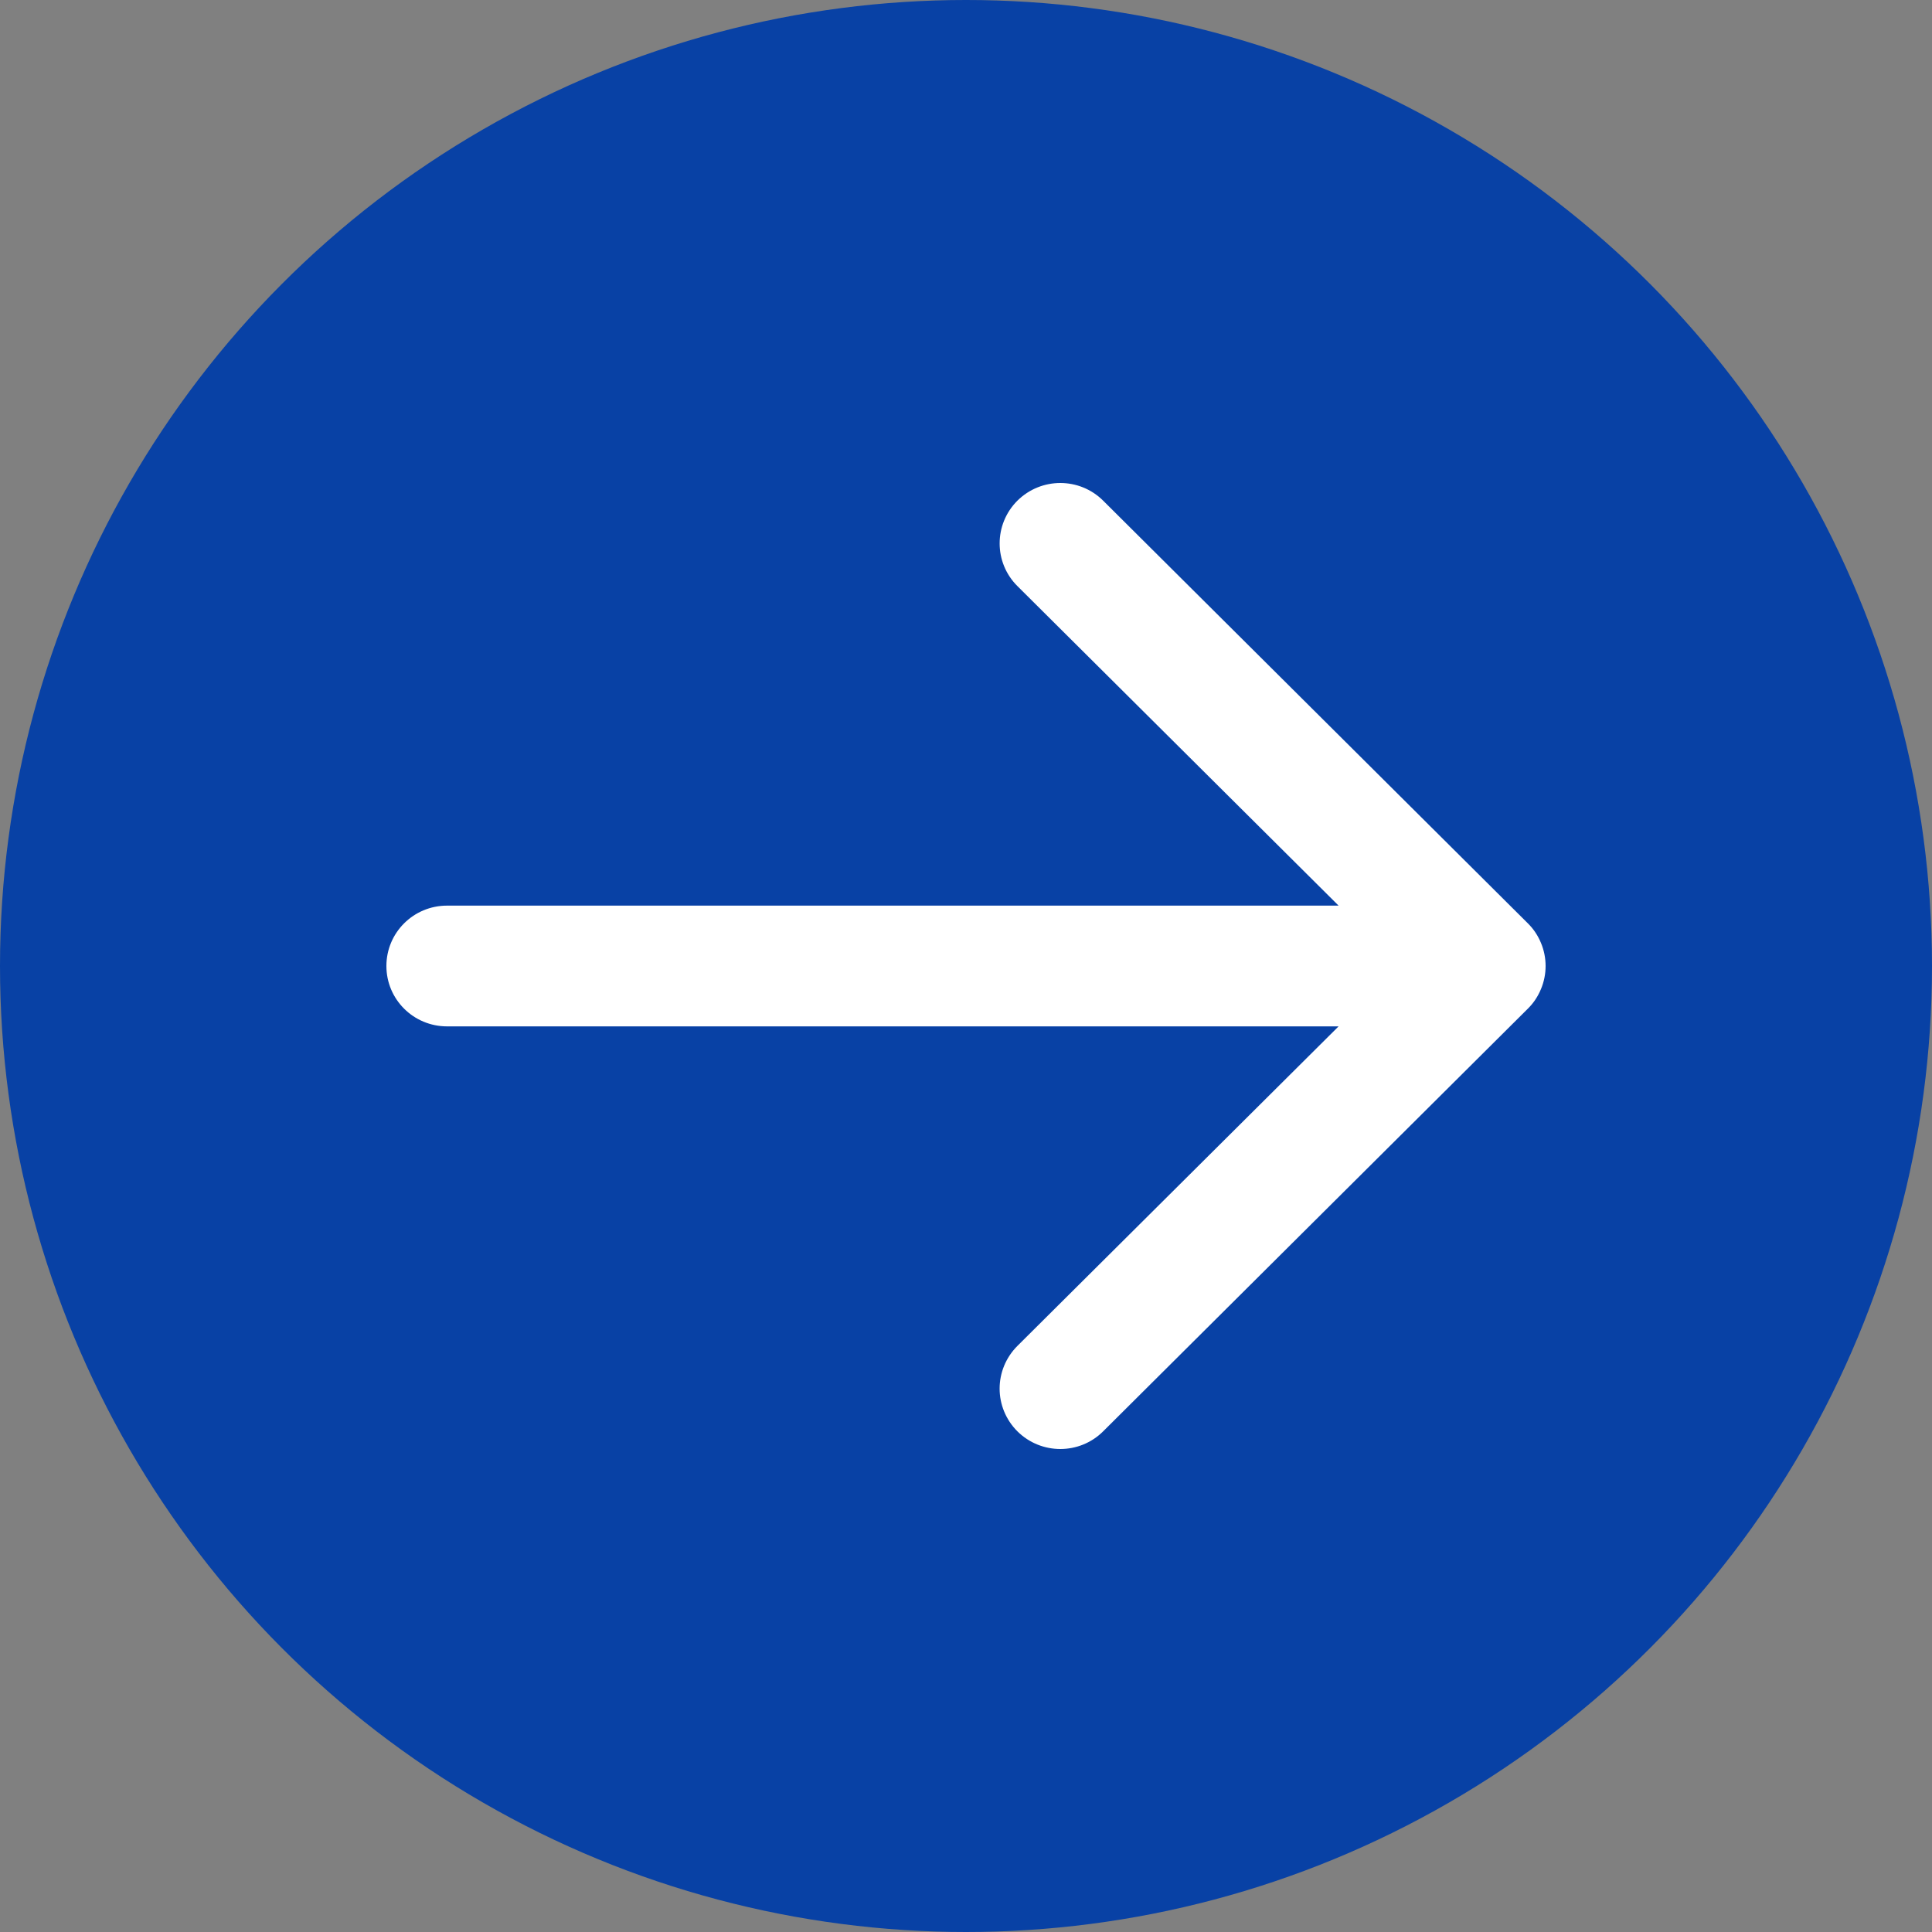
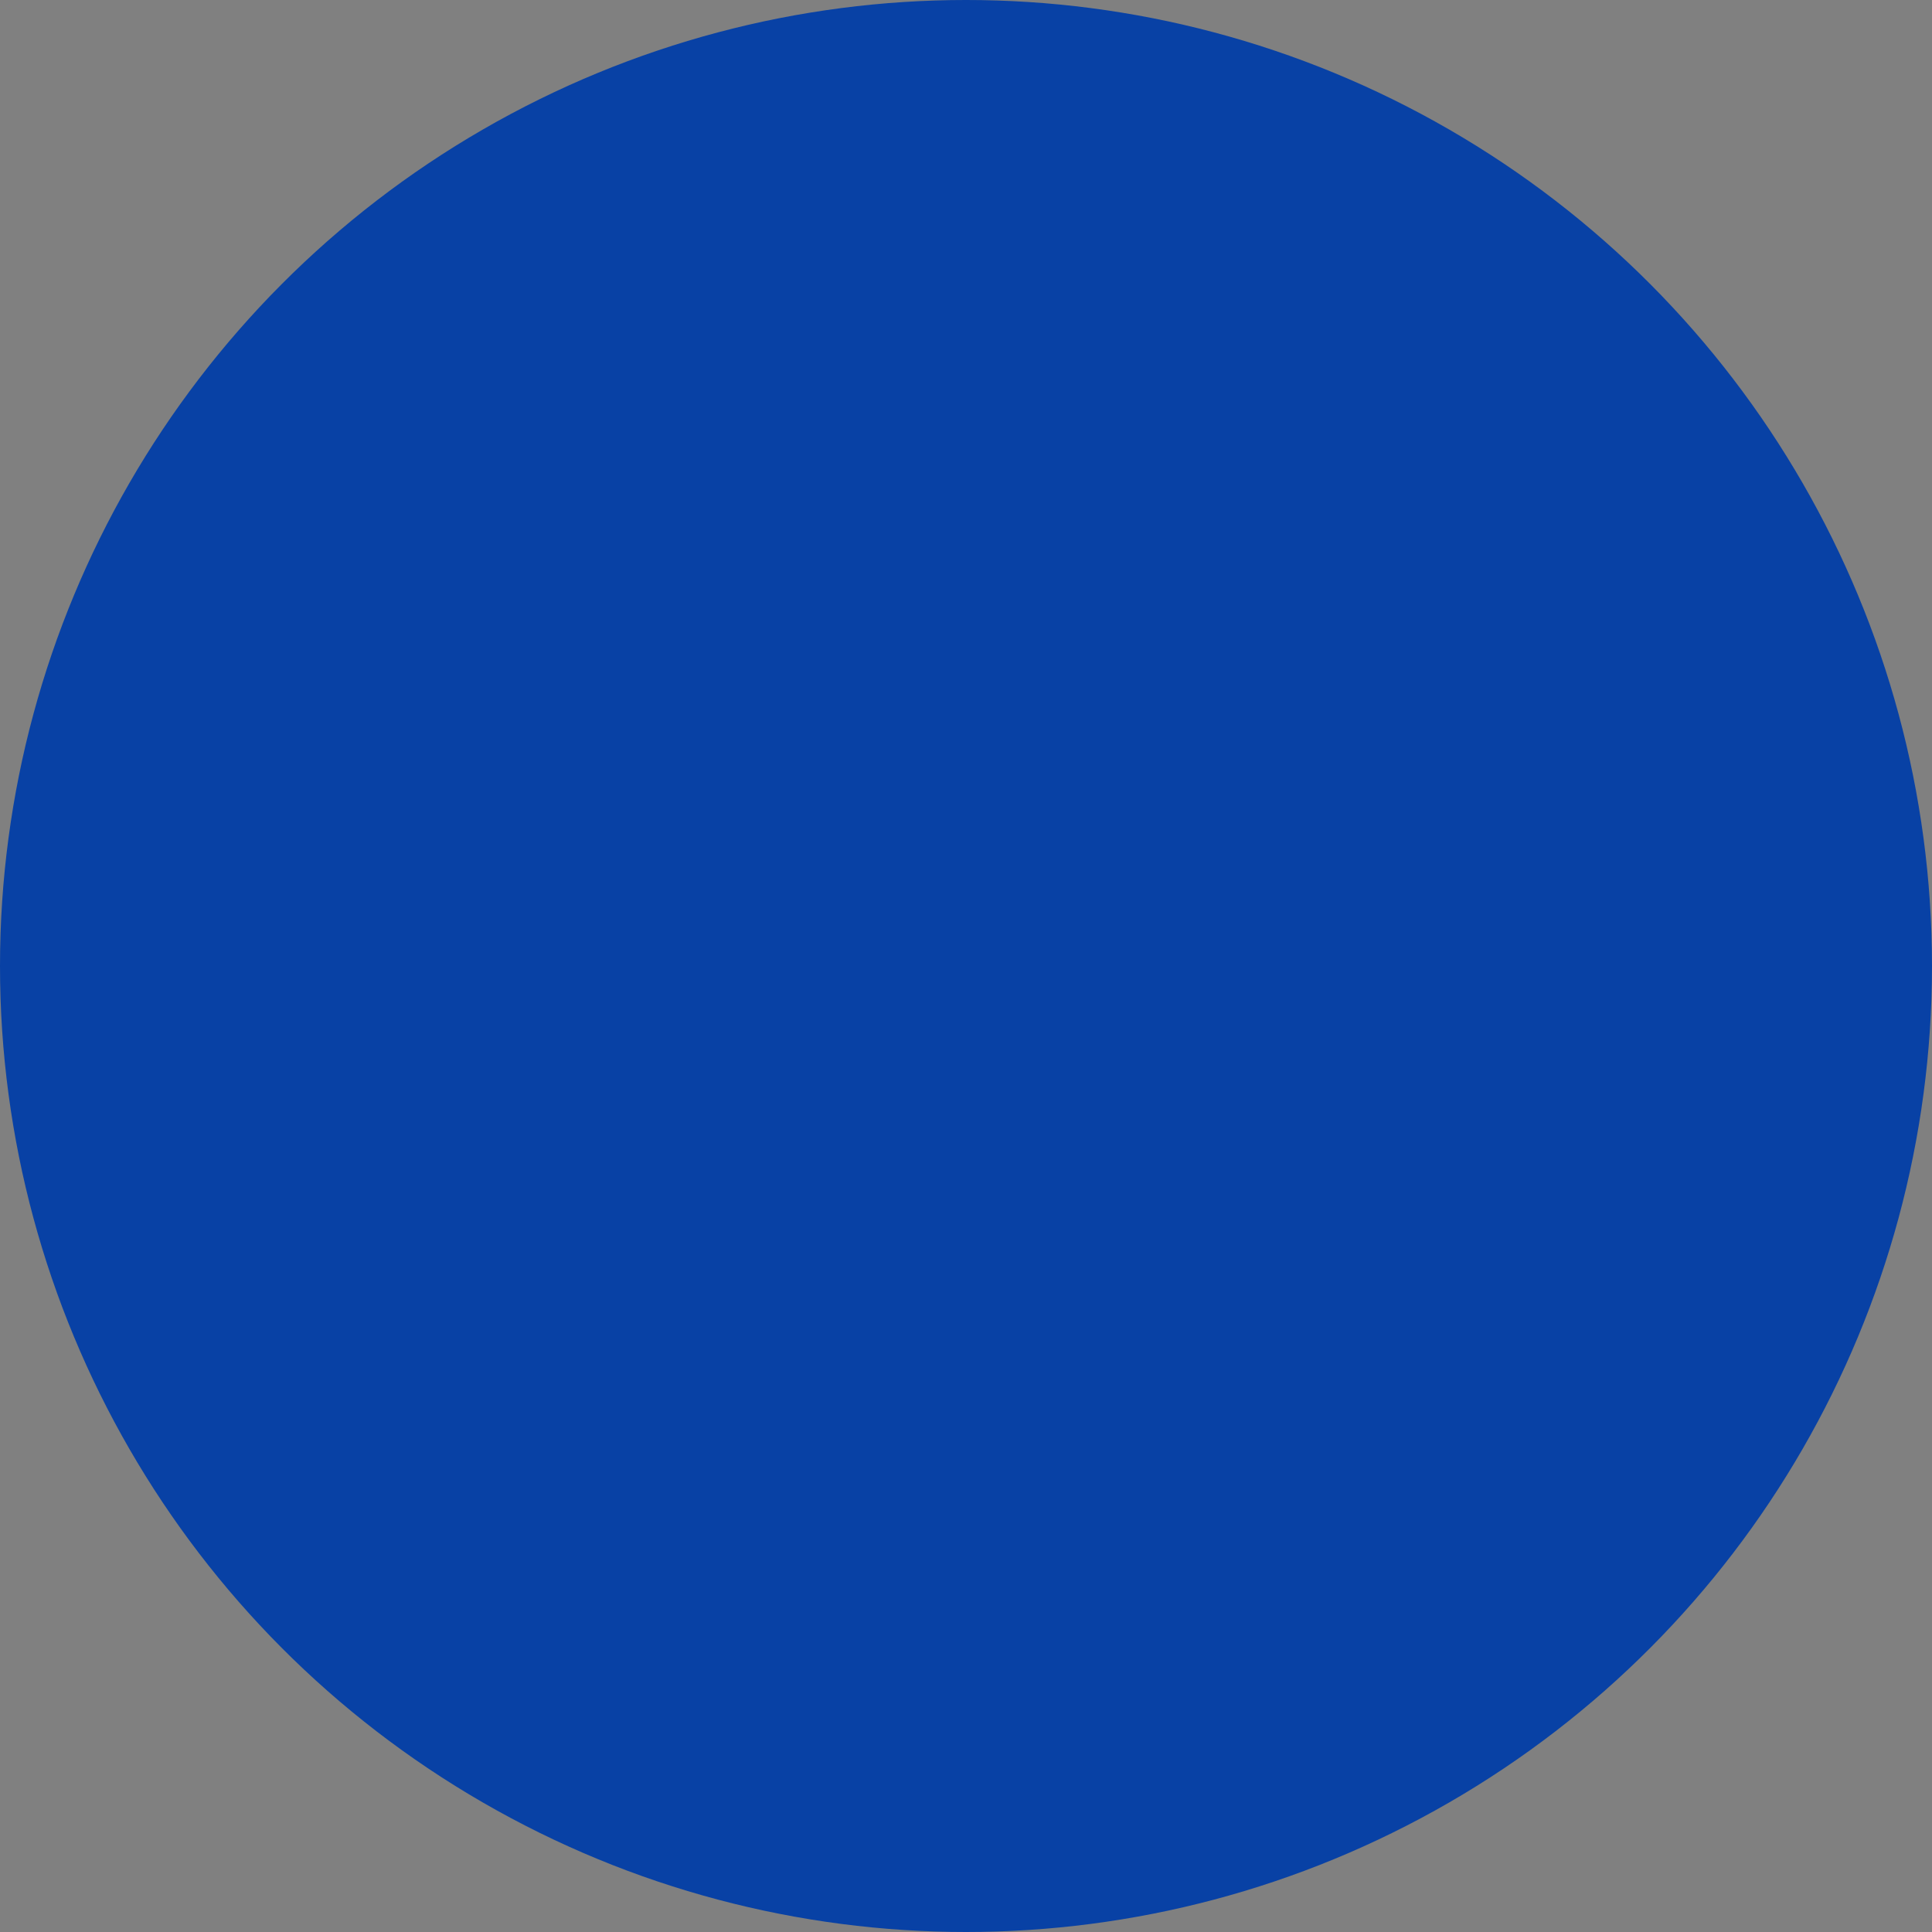
<svg xmlns="http://www.w3.org/2000/svg" width="20px" height="20px" viewBox="0 0 20 20" version="1.1">
  <rect x="0" y="0" width="20" height="20" fill="#808080" stroke="none" />
  <title>F68647E1-F8C7-41CE-B6D9-292BF5F90762</title>
  <desc>Created with sketchtool.</desc>
  <g id="Page-2" stroke="none" stroke-width="1" fill="none" fill-rule="evenodd">
    <g id="Desktop-HD-Copy-3" transform="translate(-998, -649)">
      <g id="Icon-System-/-Arrow-/-Filled-Magenta" transform="translate(998, 649)">
        <g id="Icon-/-Arrow-/-Default">
          <g id="Group">
            <circle id="Oval" fill="#0841A5" cx="10" cy="10" r="10" />
-             <path d="M10.442,4.184 C10.384,4.125 10.316,4.08 10.239,4.048 C10.086,3.984 9.914,3.984 9.761,4.048 C9.684,4.08 9.616,4.125 9.558,4.184 L5.183,8.58 C4.939,8.825 4.939,9.222 5.183,9.468 C5.428,9.713 5.823,9.713 6.067,9.468 L9.375,6.143 L9.375,15.372 C9.375,15.719 9.654,16 10,16 C10.346,16 10.625,15.719 10.625,15.372 L10.625,6.143 L13.933,9.468 C14.055,9.59 14.215,9.652 14.375,9.652 C14.535,9.652 14.695,9.59 14.817,9.468 C15.061,9.222 15.061,8.825 14.817,8.58 L10.442,4.184 Z" id="Fill-1" fill="#FFFFFF" transform="translate(10, 10) rotate(-270) translate(-10, -10) " />
          </g>
        </g>
      </g>
    </g>
  </g>
</svg>